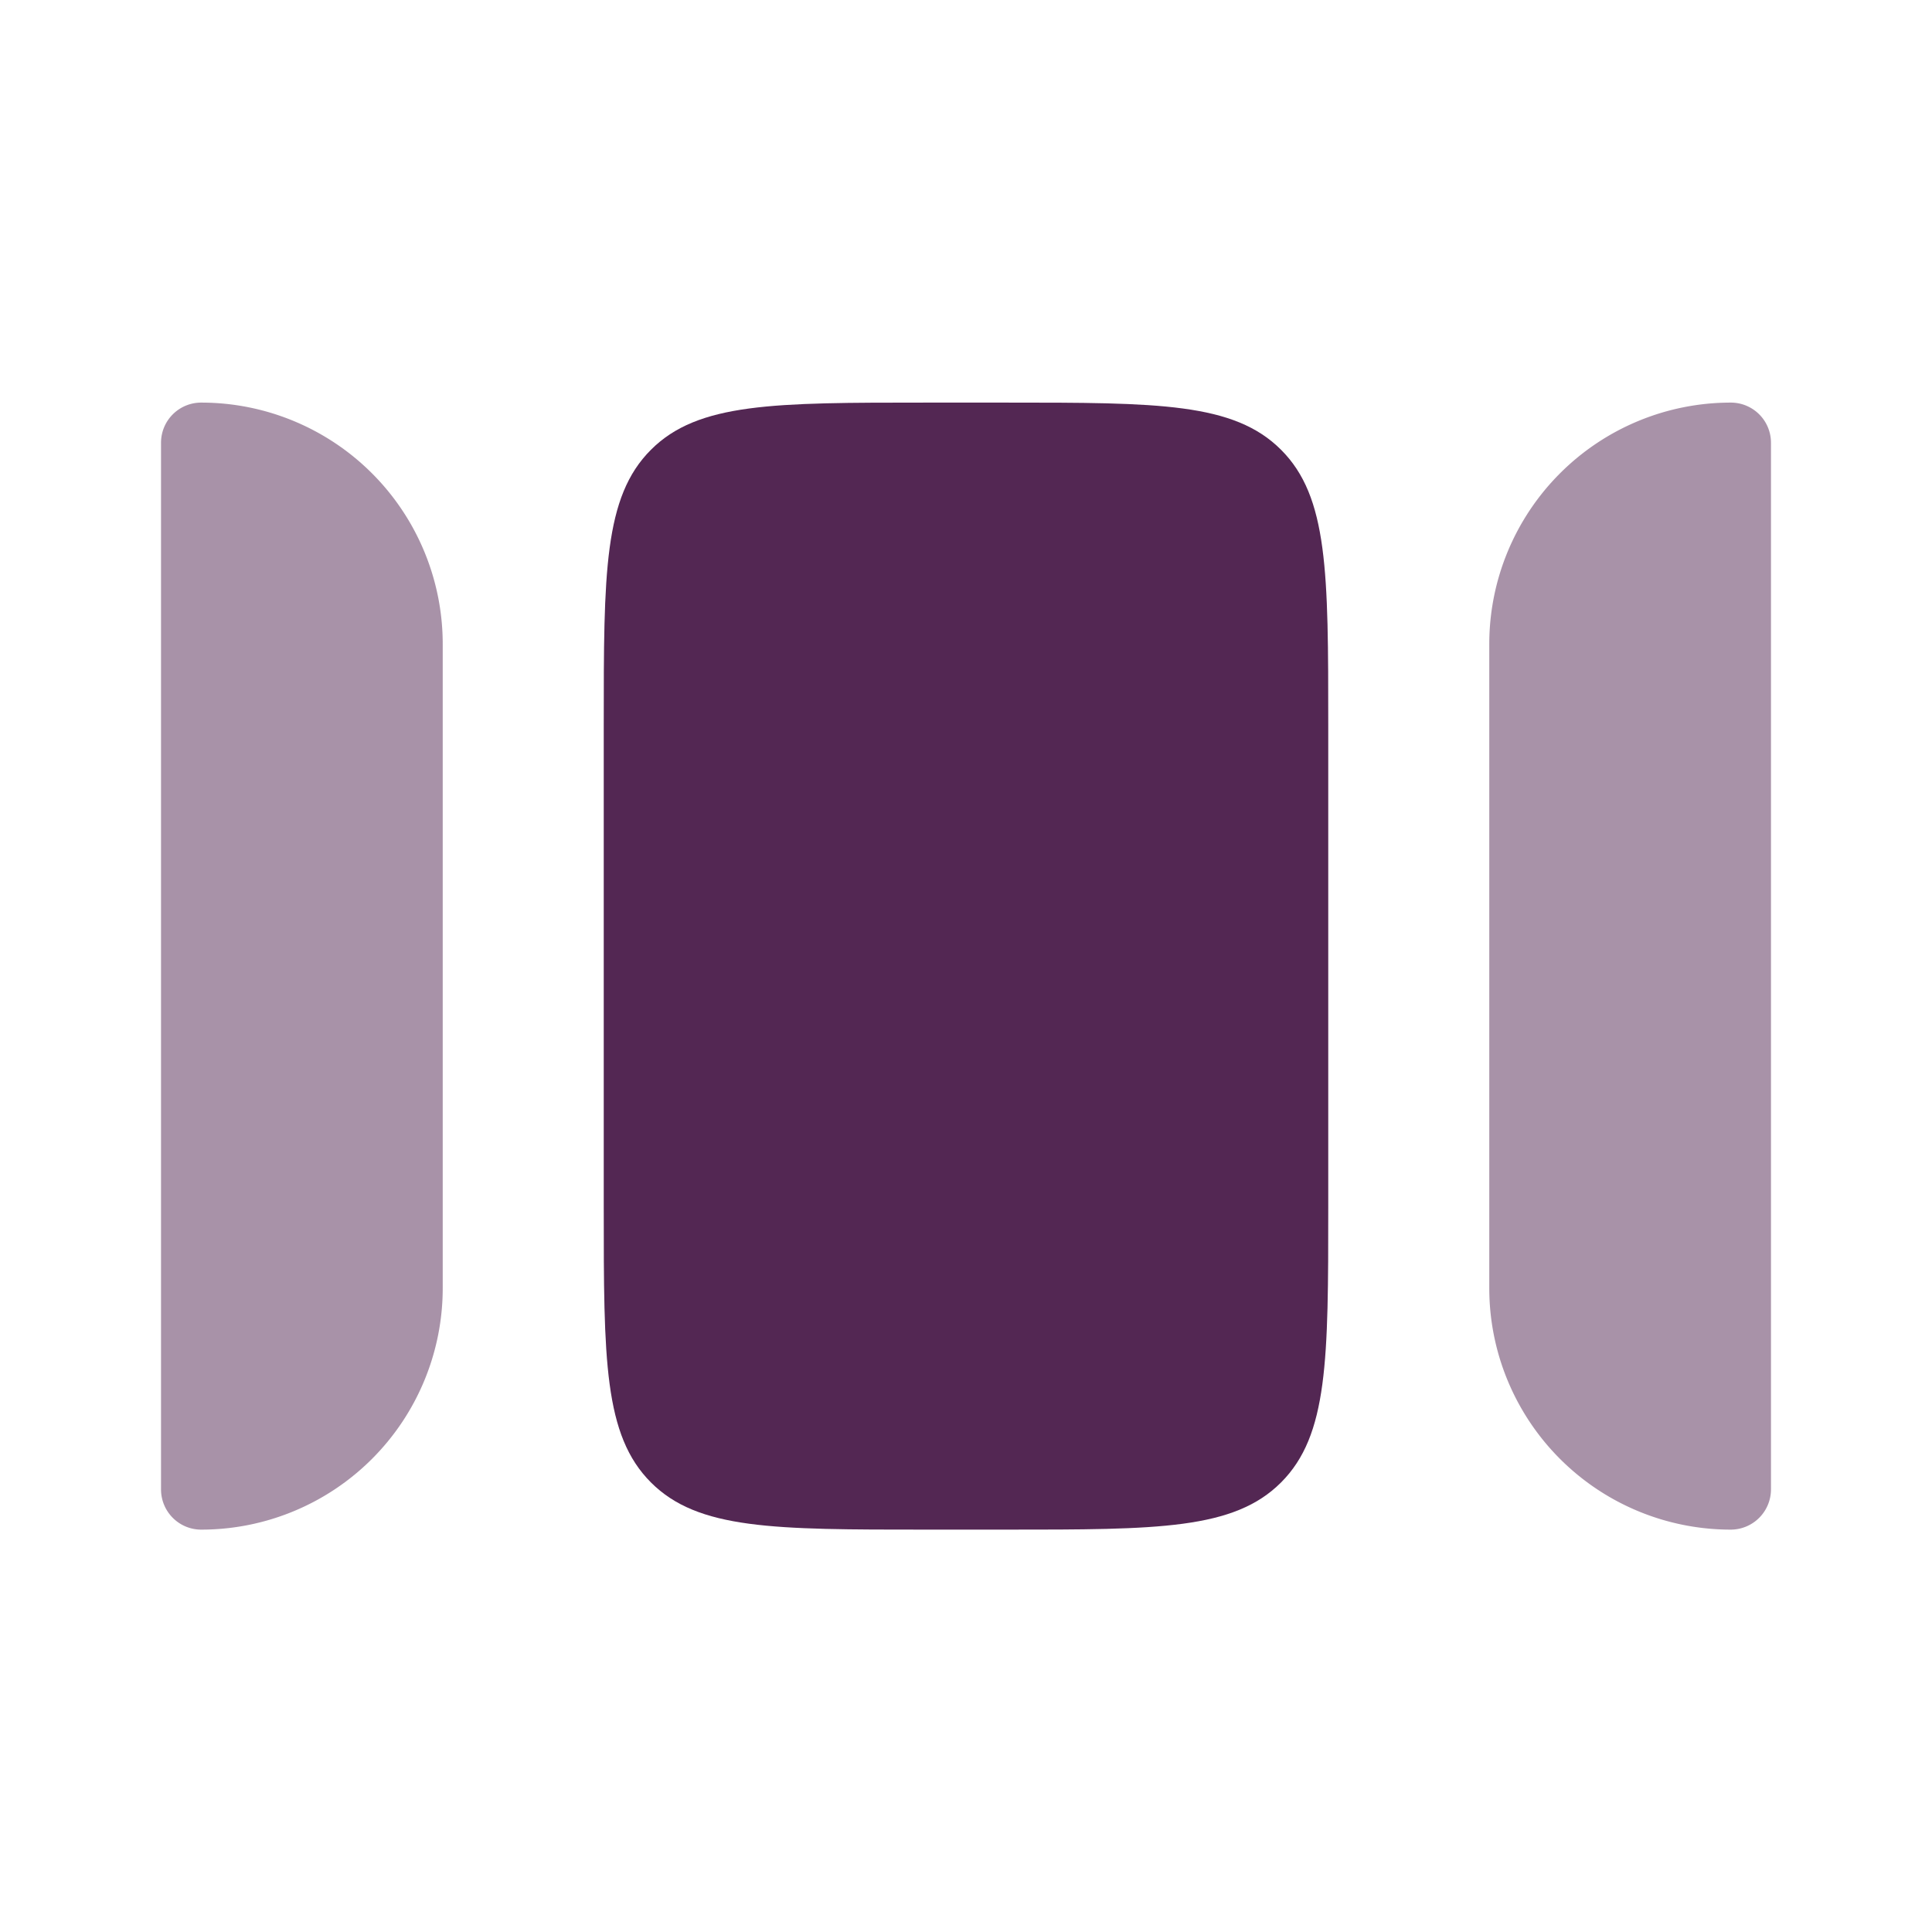
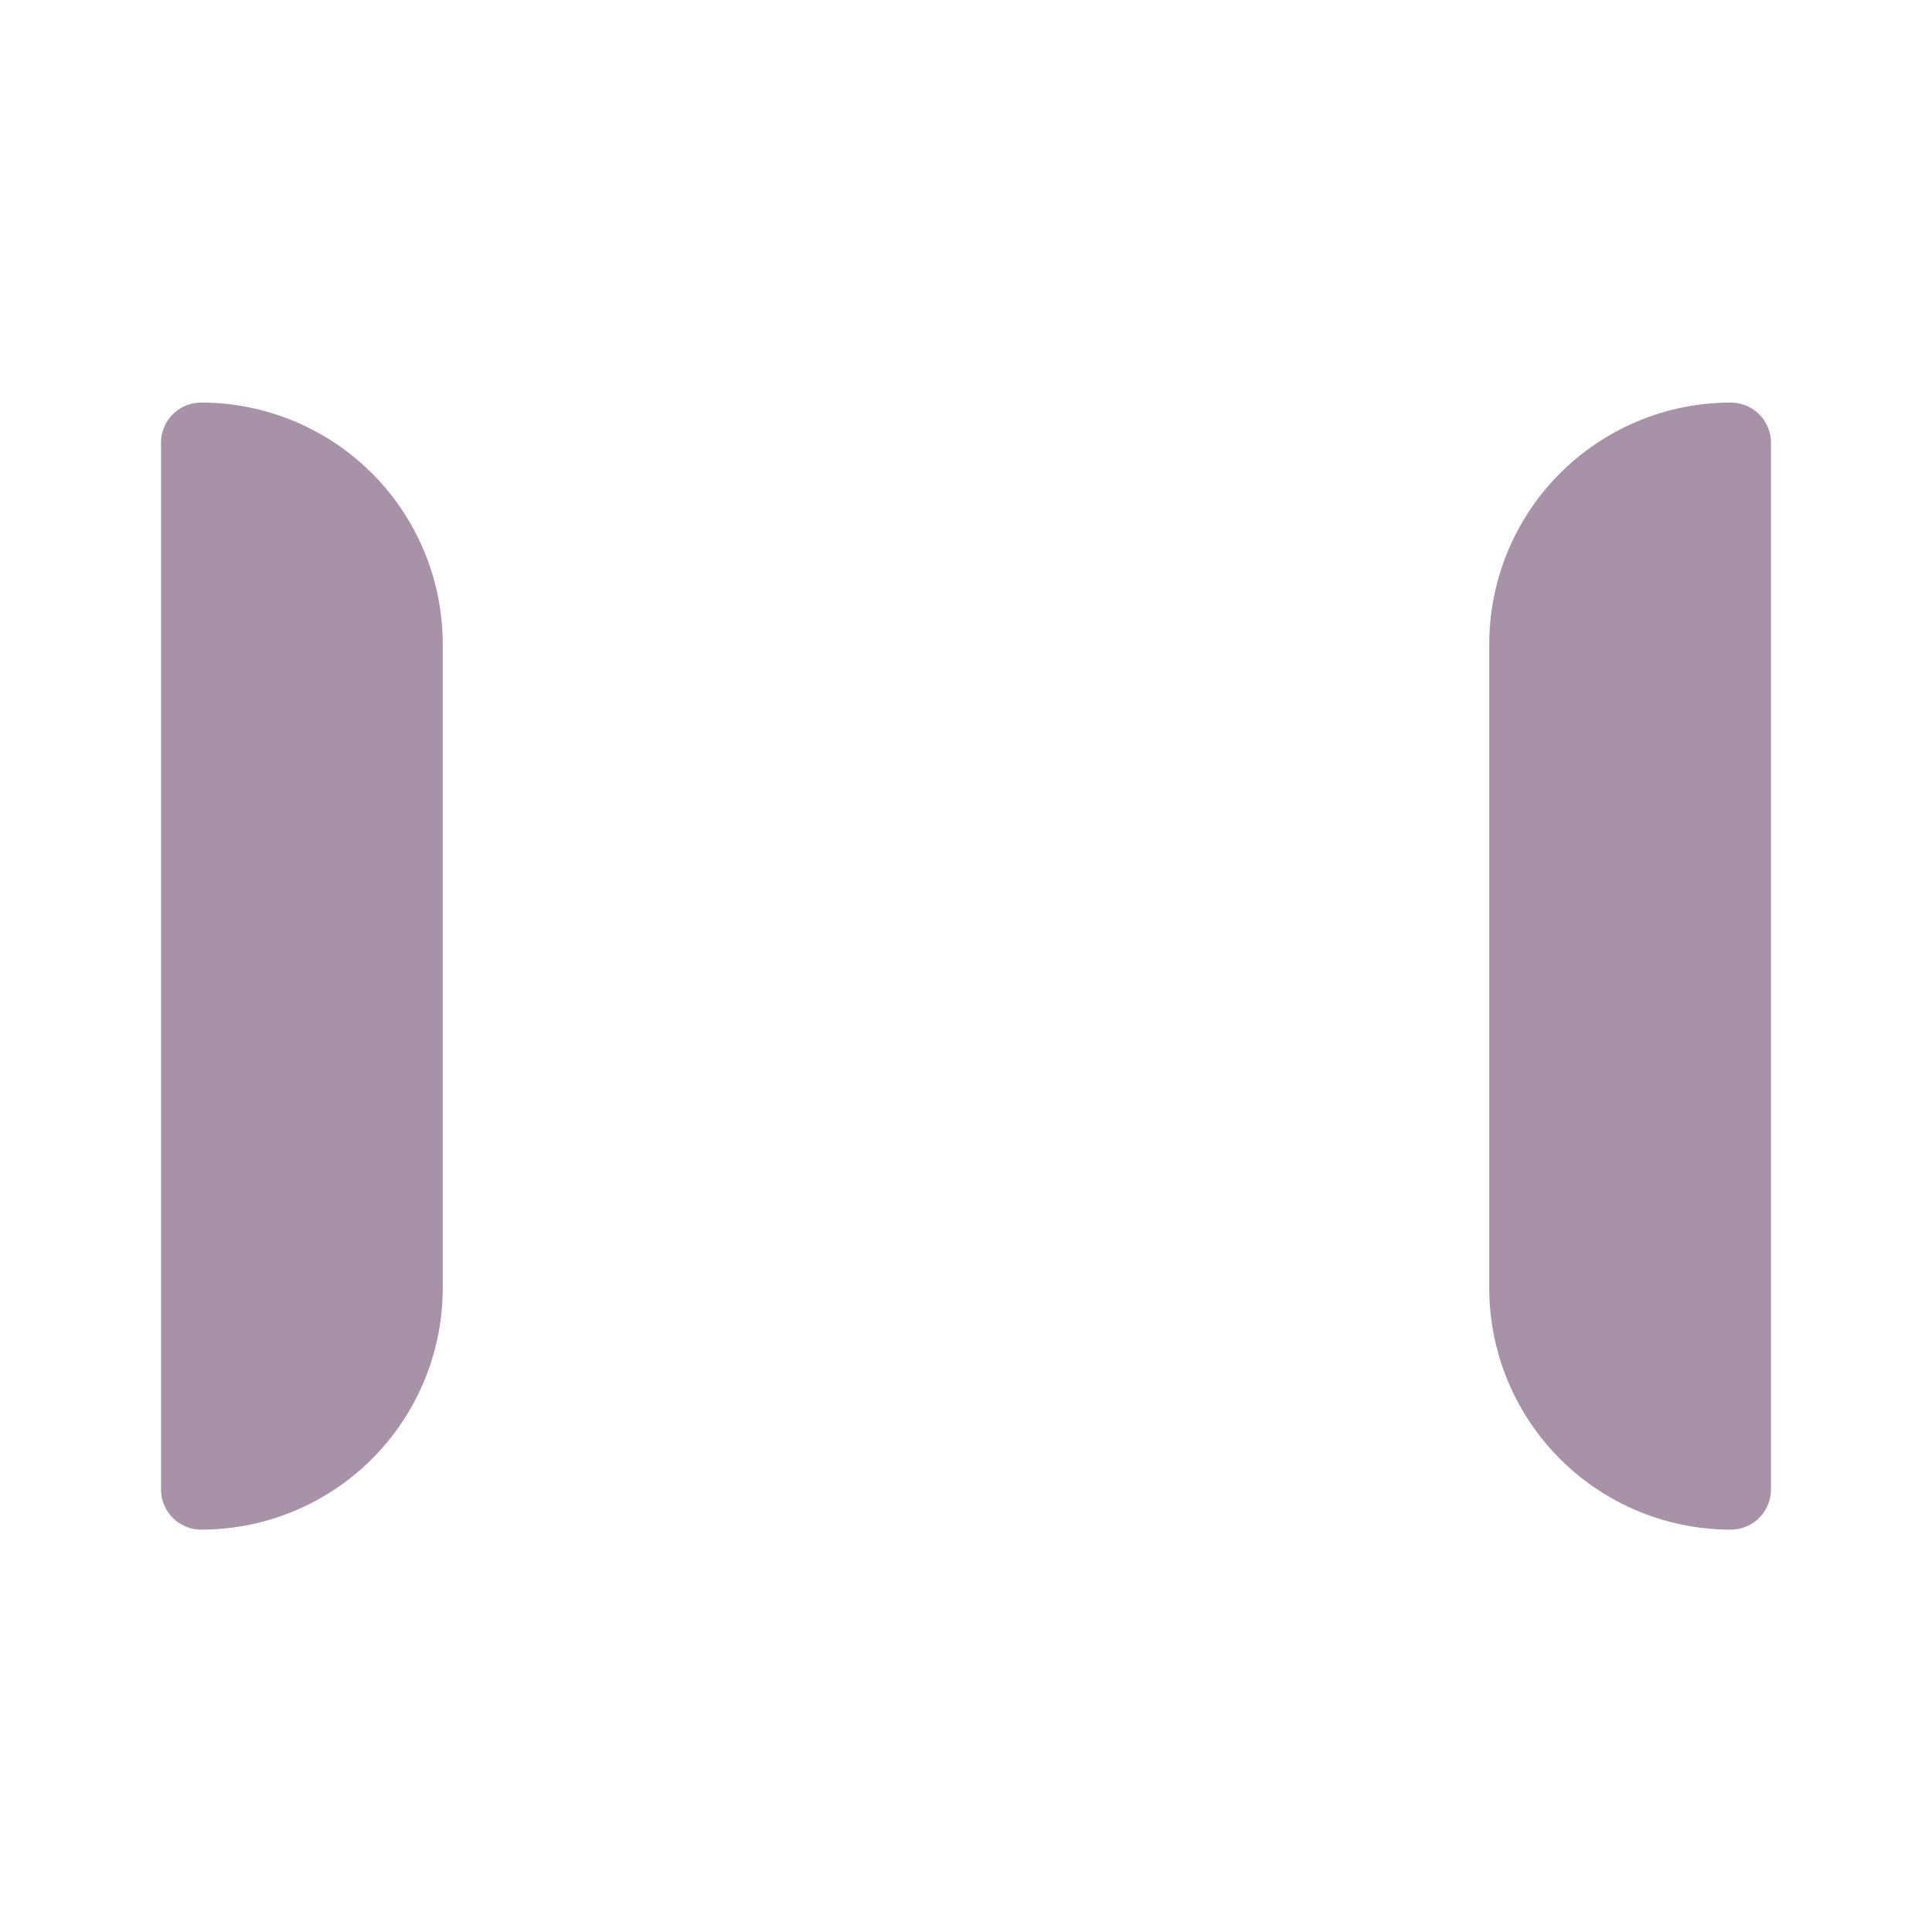
<svg xmlns="http://www.w3.org/2000/svg" width="26" height="26" fill="none">
  <path fill="#532753" d="M5.958 17.335V8.668a3.25 3.25 0 0 0-3.25-3.25.54.54 0 0 0-.541.542v14.083c0 .3.242.542.541.542a3.25 3.25 0 0 0 3.25-3.25zm14.084-8.667v8.667a3.25 3.25 0 0 0 3.25 3.25.542.542 0 0 0 .541-.542V5.96a.54.54 0 0 0-.541-.542 3.25 3.25 0 0 0-3.25 3.25z" opacity=".5" />
-   <path fill="#532753" d="M12.458 20.585c-2.042 0-3.064 0-3.698-.635-.635-.635-.635-1.656-.635-3.699v-6.5c0-2.042 0-3.064.635-3.698.634-.635 1.656-.635 3.698-.635h1.084c2.042 0 3.064 0 3.698.635.635.634.635 1.656.635 3.698v6.5c0 2.043 0 3.064-.635 3.699-.634.635-1.656.635-3.698.635h-1.084z" />
</svg>